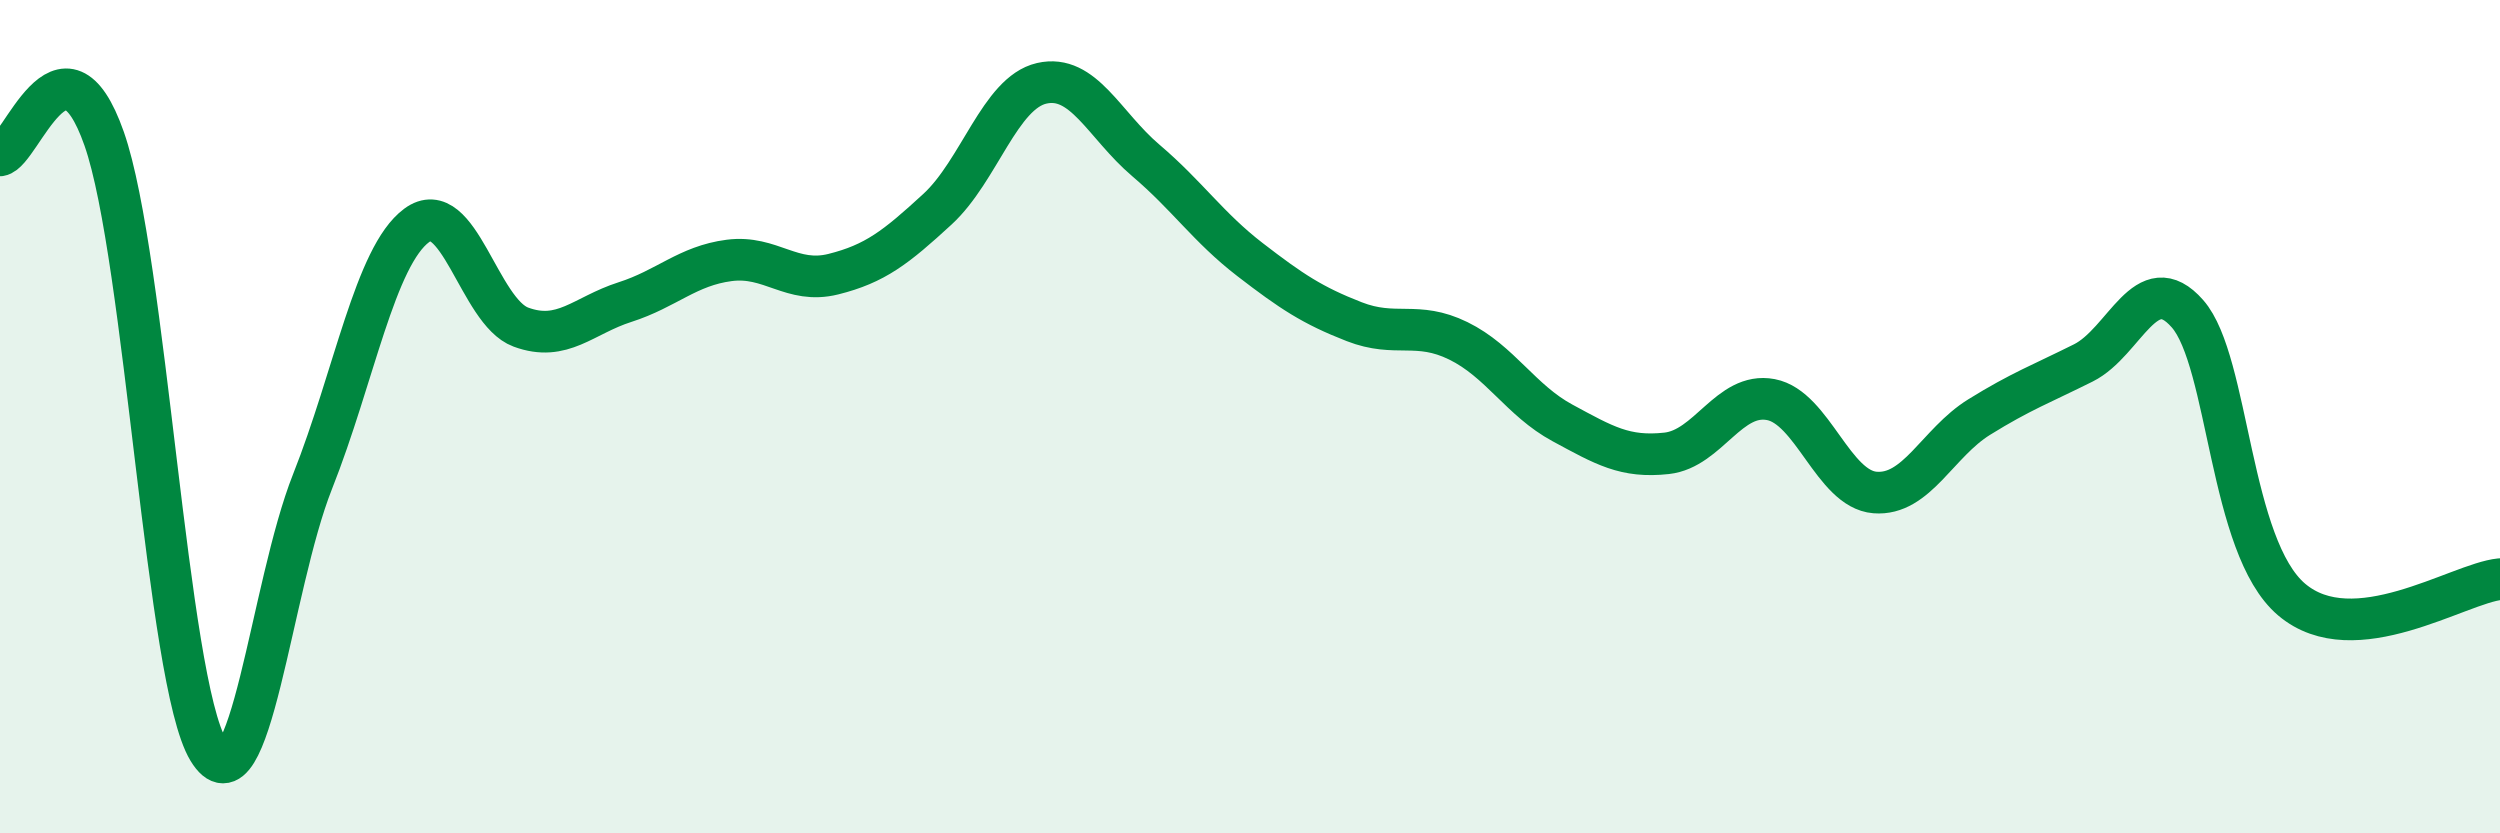
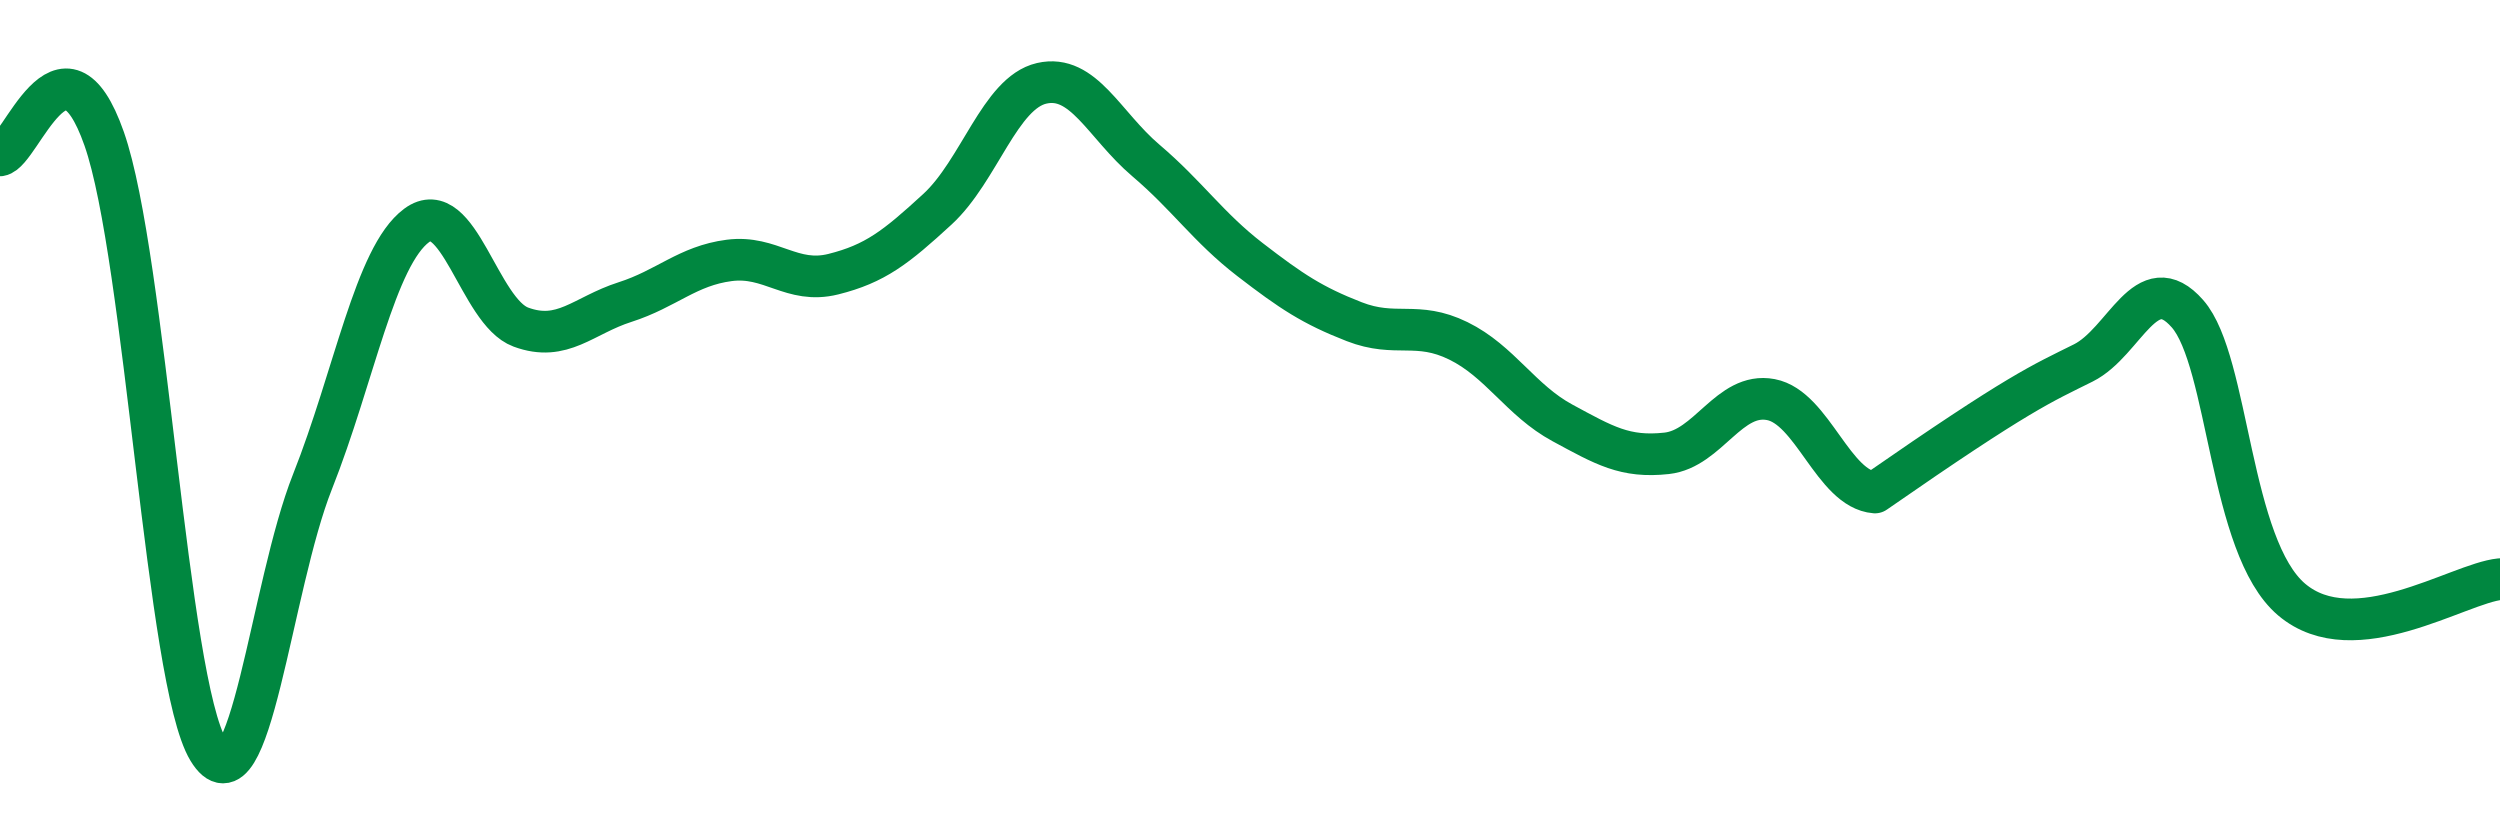
<svg xmlns="http://www.w3.org/2000/svg" width="60" height="20" viewBox="0 0 60 20">
-   <path d="M 0,3.73 C 0.5,3.65 1.5,0.48 2.5,3.33 C 3.5,6.18 4,16.35 5,18 C 6,19.65 6.5,14.08 7.5,11.56 C 8.5,9.04 9,6.15 10,5.41 C 11,4.67 11.5,7.48 12.5,7.85 C 13.5,8.22 14,7.57 15,7.25 C 16,6.93 16.5,6.38 17.5,6.25 C 18.5,6.12 19,6.83 20,6.58 C 21,6.33 21.5,5.94 22.5,5.02 C 23.5,4.1 24,2.23 25,2 C 26,1.77 26.5,3 27.5,3.85 C 28.5,4.7 29,5.46 30,6.23 C 31,7 31.5,7.33 32.5,7.72 C 33.5,8.11 34,7.69 35,8.18 C 36,8.67 36.5,9.61 37.5,10.15 C 38.5,10.69 39,10.99 40,10.88 C 41,10.77 41.5,9.4 42.5,9.59 C 43.5,9.78 44,11.74 45,11.82 C 46,11.9 46.5,10.63 47.5,10.01 C 48.5,9.39 49,9.21 50,8.71 C 51,8.21 51.5,6.39 52.5,7.53 C 53.5,8.67 53.5,13.12 55,14.39 C 56.5,15.66 59,14 60,13.9L60 20L0 20Z" fill="#008740" opacity="0.1" stroke-linecap="round" stroke-linejoin="round" />
-   <path d="M 0,3.73 C 0.5,3.65 1.5,0.48 2.5,3.33 C 3.5,6.18 4,16.35 5,18 C 6,19.65 6.5,14.08 7.5,11.56 C 8.5,9.04 9,6.15 10,5.41 C 11,4.67 11.5,7.48 12.5,7.85 C 13.5,8.22 14,7.57 15,7.25 C 16,6.93 16.5,6.38 17.5,6.25 C 18.5,6.12 19,6.83 20,6.58 C 21,6.33 21.5,5.94 22.5,5.02 C 23.5,4.1 24,2.23 25,2 C 26,1.77 26.5,3 27.5,3.85 C 28.5,4.7 29,5.46 30,6.23 C 31,7 31.5,7.33 32.5,7.72 C 33.5,8.11 34,7.69 35,8.18 C 36,8.67 36.5,9.61 37.5,10.15 C 38.5,10.69 39,10.99 40,10.88 C 41,10.77 41.5,9.4 42.5,9.59 C 43.5,9.78 44,11.74 45,11.82 C 46,11.9 46.5,10.63 47.5,10.01 C 48.5,9.39 49,9.21 50,8.71 C 51,8.21 51.5,6.39 52.5,7.53 C 53.5,8.67 53.5,13.12 55,14.39 C 56.5,15.66 59,14 60,13.9" stroke="#008740" stroke-width="1" fill="none" stroke-linecap="round" stroke-linejoin="round" />
+   <path d="M 0,3.73 C 0.5,3.65 1.5,0.48 2.5,3.33 C 3.5,6.18 4,16.35 5,18 C 6,19.65 6.5,14.08 7.5,11.56 C 8.5,9.04 9,6.15 10,5.41 C 11,4.67 11.5,7.48 12.5,7.85 C 13.5,8.22 14,7.57 15,7.25 C 16,6.93 16.5,6.38 17.5,6.25 C 18.5,6.12 19,6.83 20,6.58 C 21,6.33 21.5,5.94 22.5,5.02 C 23.5,4.1 24,2.23 25,2 C 26,1.77 26.5,3 27.5,3.85 C 28.5,4.7 29,5.46 30,6.23 C 31,7 31.5,7.33 32.5,7.72 C 33.5,8.11 34,7.69 35,8.18 C 36,8.67 36.5,9.61 37.5,10.15 C 38.5,10.69 39,10.99 40,10.88 C 41,10.77 41.5,9.4 42.5,9.59 C 43.5,9.78 44,11.74 45,11.82 C 48.5,9.39 49,9.21 50,8.71 C 51,8.21 51.5,6.39 52.5,7.53 C 53.5,8.67 53.5,13.12 55,14.39 C 56.5,15.66 59,14 60,13.9" stroke="#008740" stroke-width="1" fill="none" stroke-linecap="round" stroke-linejoin="round" />
</svg>